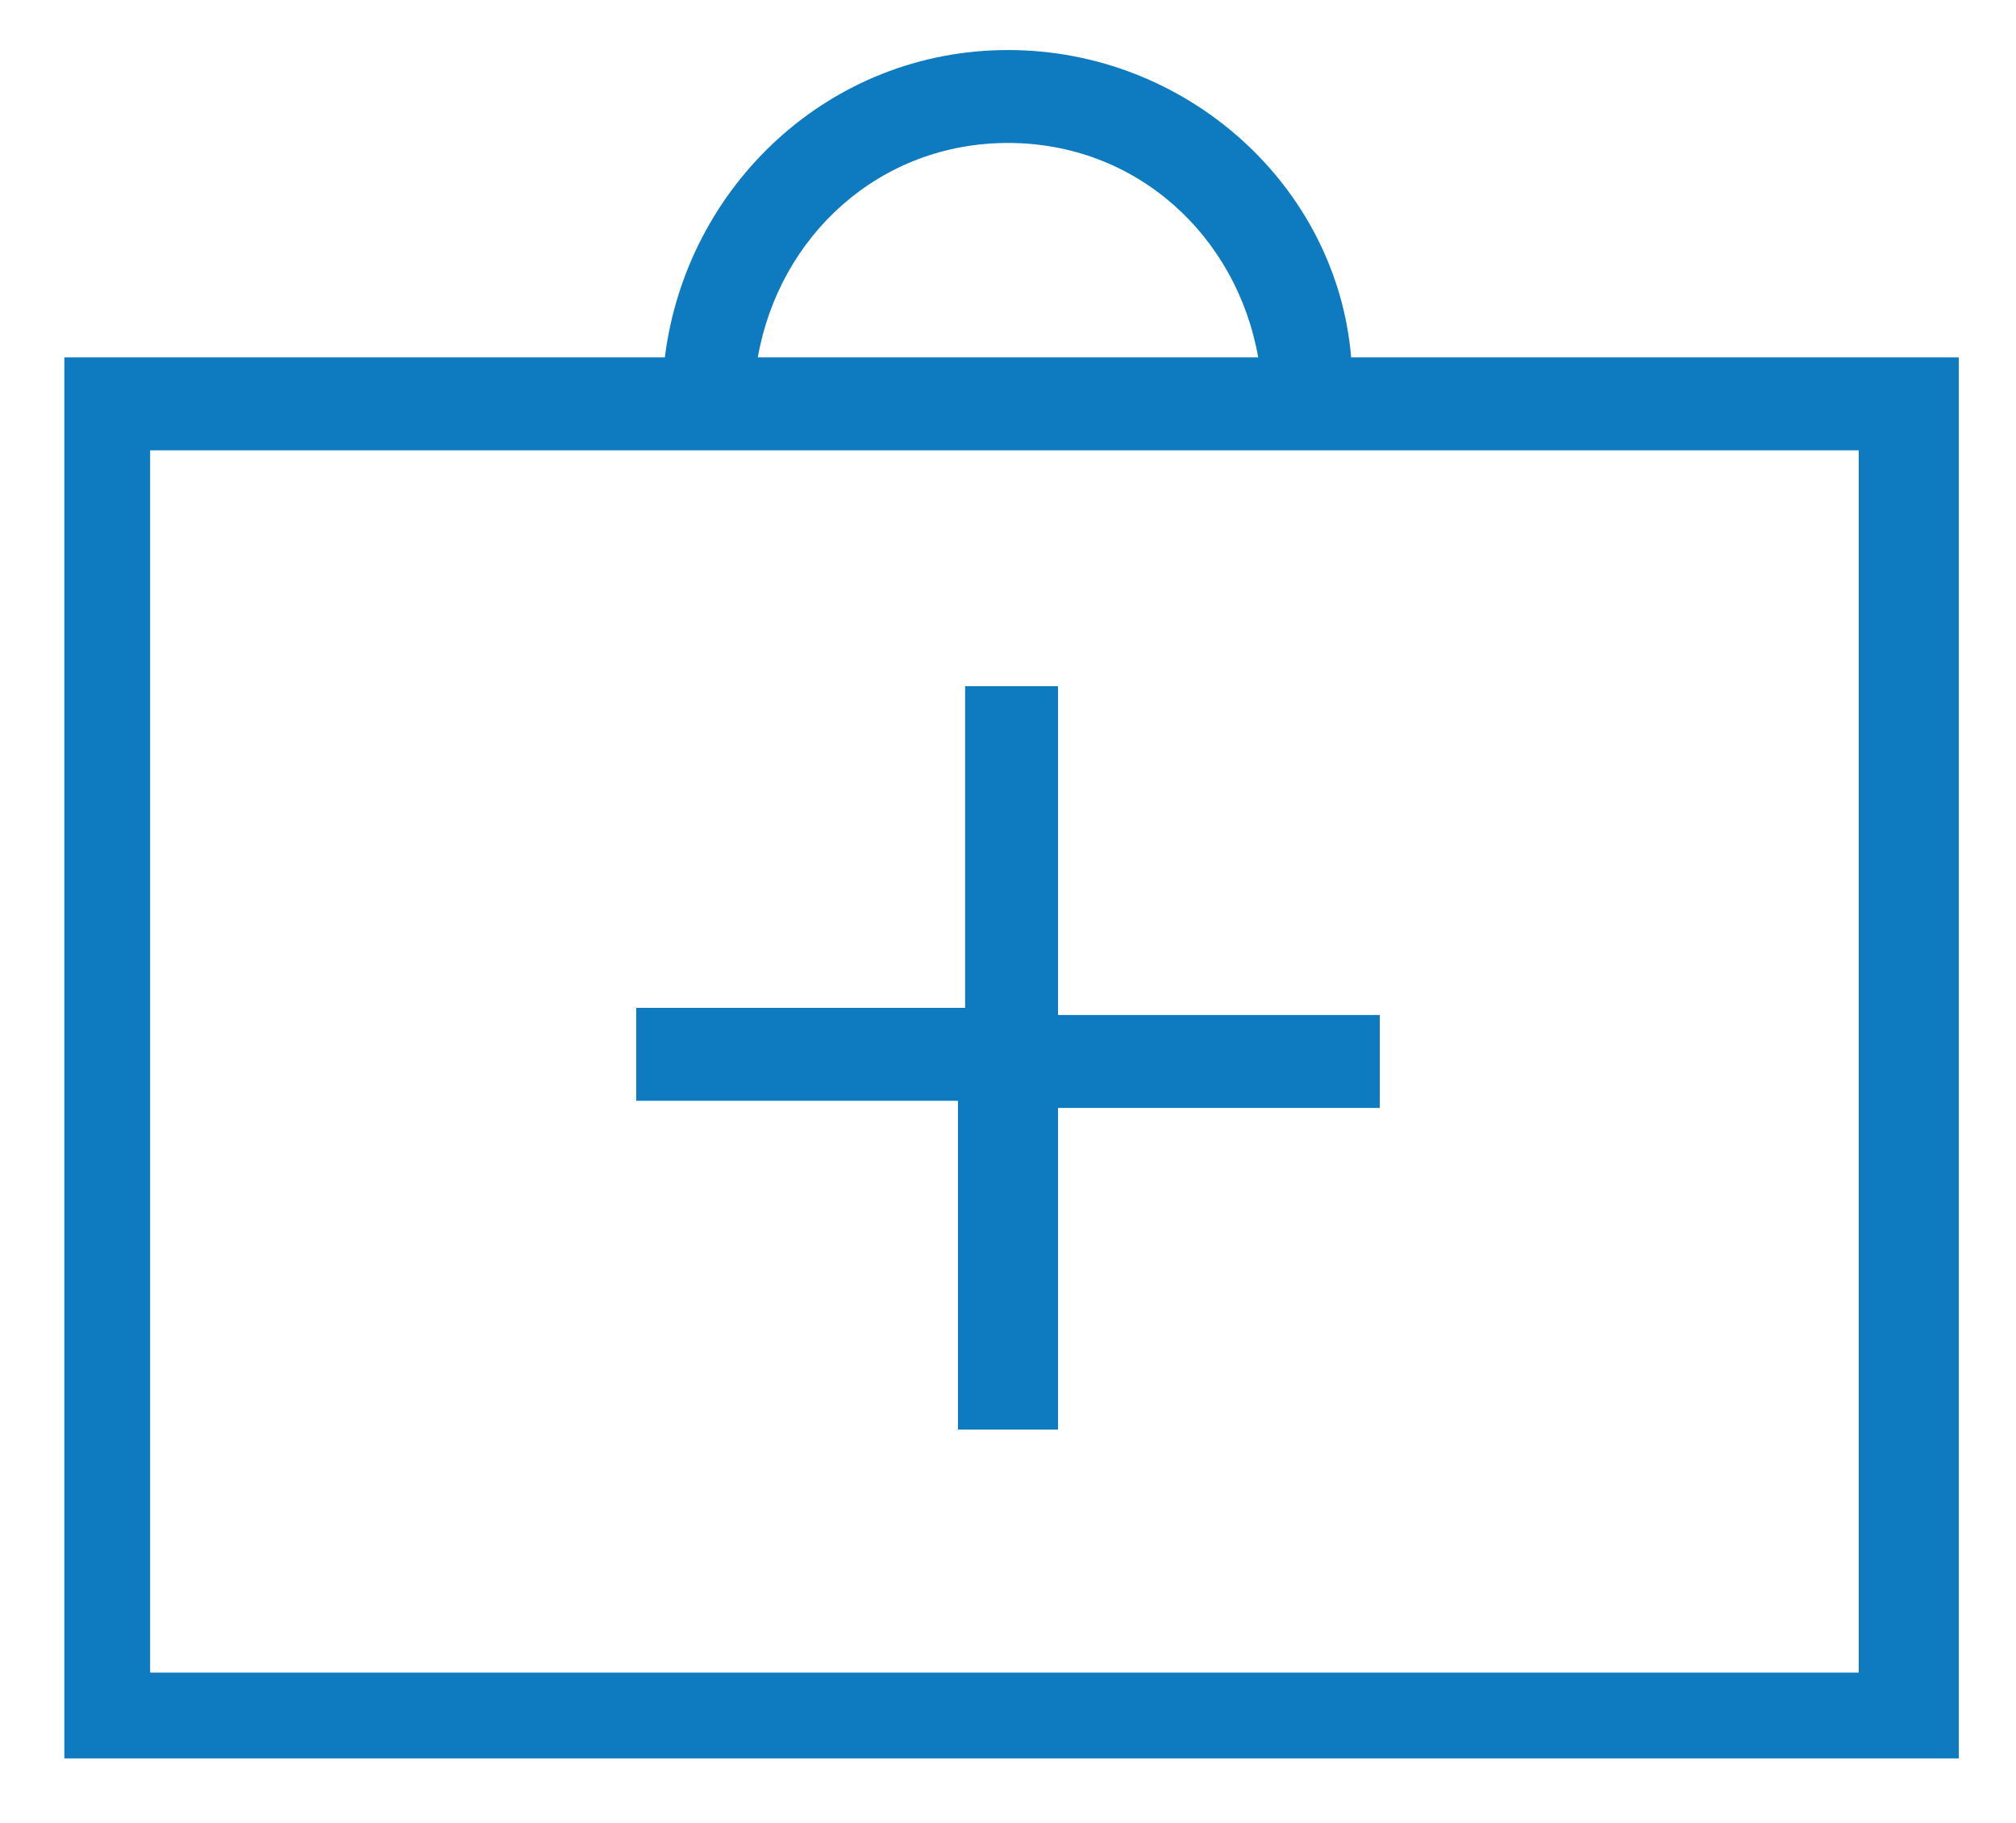
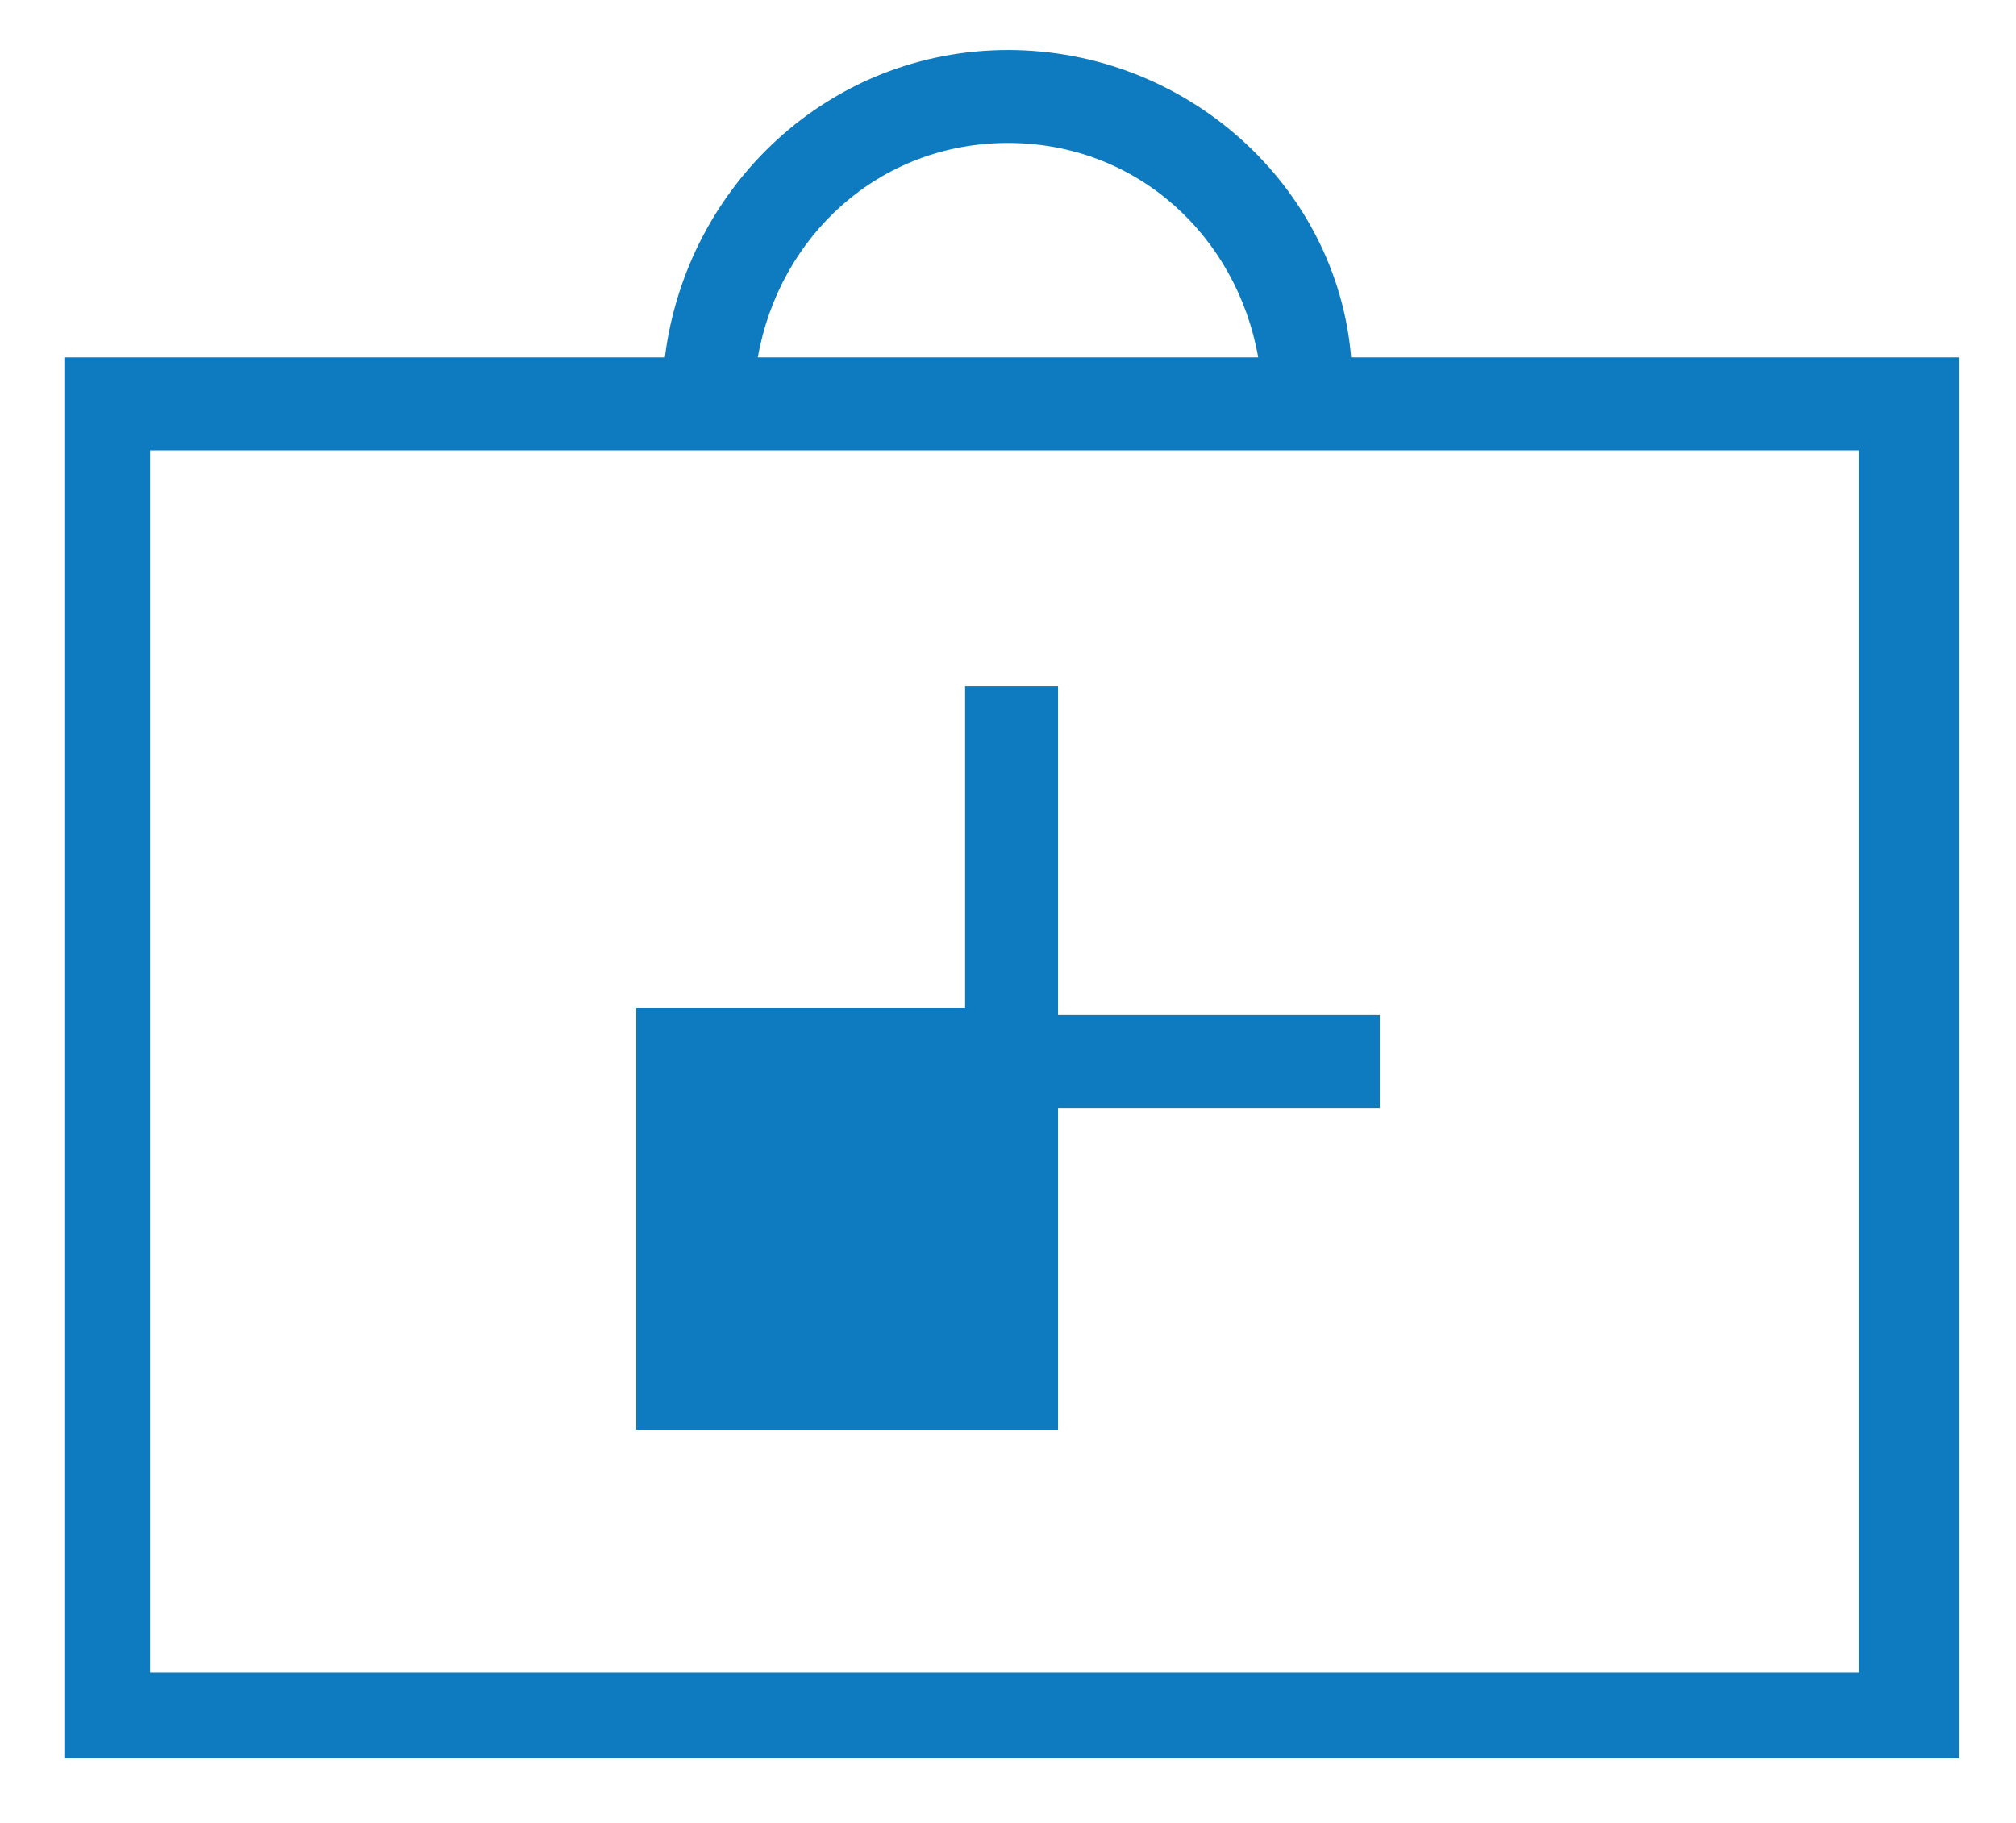
<svg xmlns="http://www.w3.org/2000/svg" version="1.1" id="Layer_1" x="0px" y="0px" viewBox="0 0 28.2 25.5" style="enable-background:new 0 0 28.2 25.5;" xml:space="preserve">
  <style type="text/css">
	.st0{fill:#0E7ABF;}
</style>
  <g>
    <g>
-       <path class="st0" d="M13.5,20h1.3v-4.5h4.5v-1.3h-4.5V9.6h-1.3v4.5H8.9v1.3h4.5V20H13.5z M26,23.4H2.1V6.3H26V23.4L26,23.4z     M14.1,2c1.8,0,3.2,1.3,3.5,3h-7C10.9,3.3,12.3,2,14.1,2 M18.9,5c-0.2-2.4-2.3-4.3-4.8-4.3S9.6,2.6,9.3,5H0.9v19.6h26.5V24V5H18.9    z" />
+       <path class="st0" d="M13.5,20h1.3v-4.5h4.5v-1.3h-4.5V9.6h-1.3v4.5H8.9v1.3V20H13.5z M26,23.4H2.1V6.3H26V23.4L26,23.4z     M14.1,2c1.8,0,3.2,1.3,3.5,3h-7C10.9,3.3,12.3,2,14.1,2 M18.9,5c-0.2-2.4-2.3-4.3-4.8-4.3S9.6,2.6,9.3,5H0.9v19.6h26.5V24V5H18.9    z" />
    </g>
  </g>
</svg>